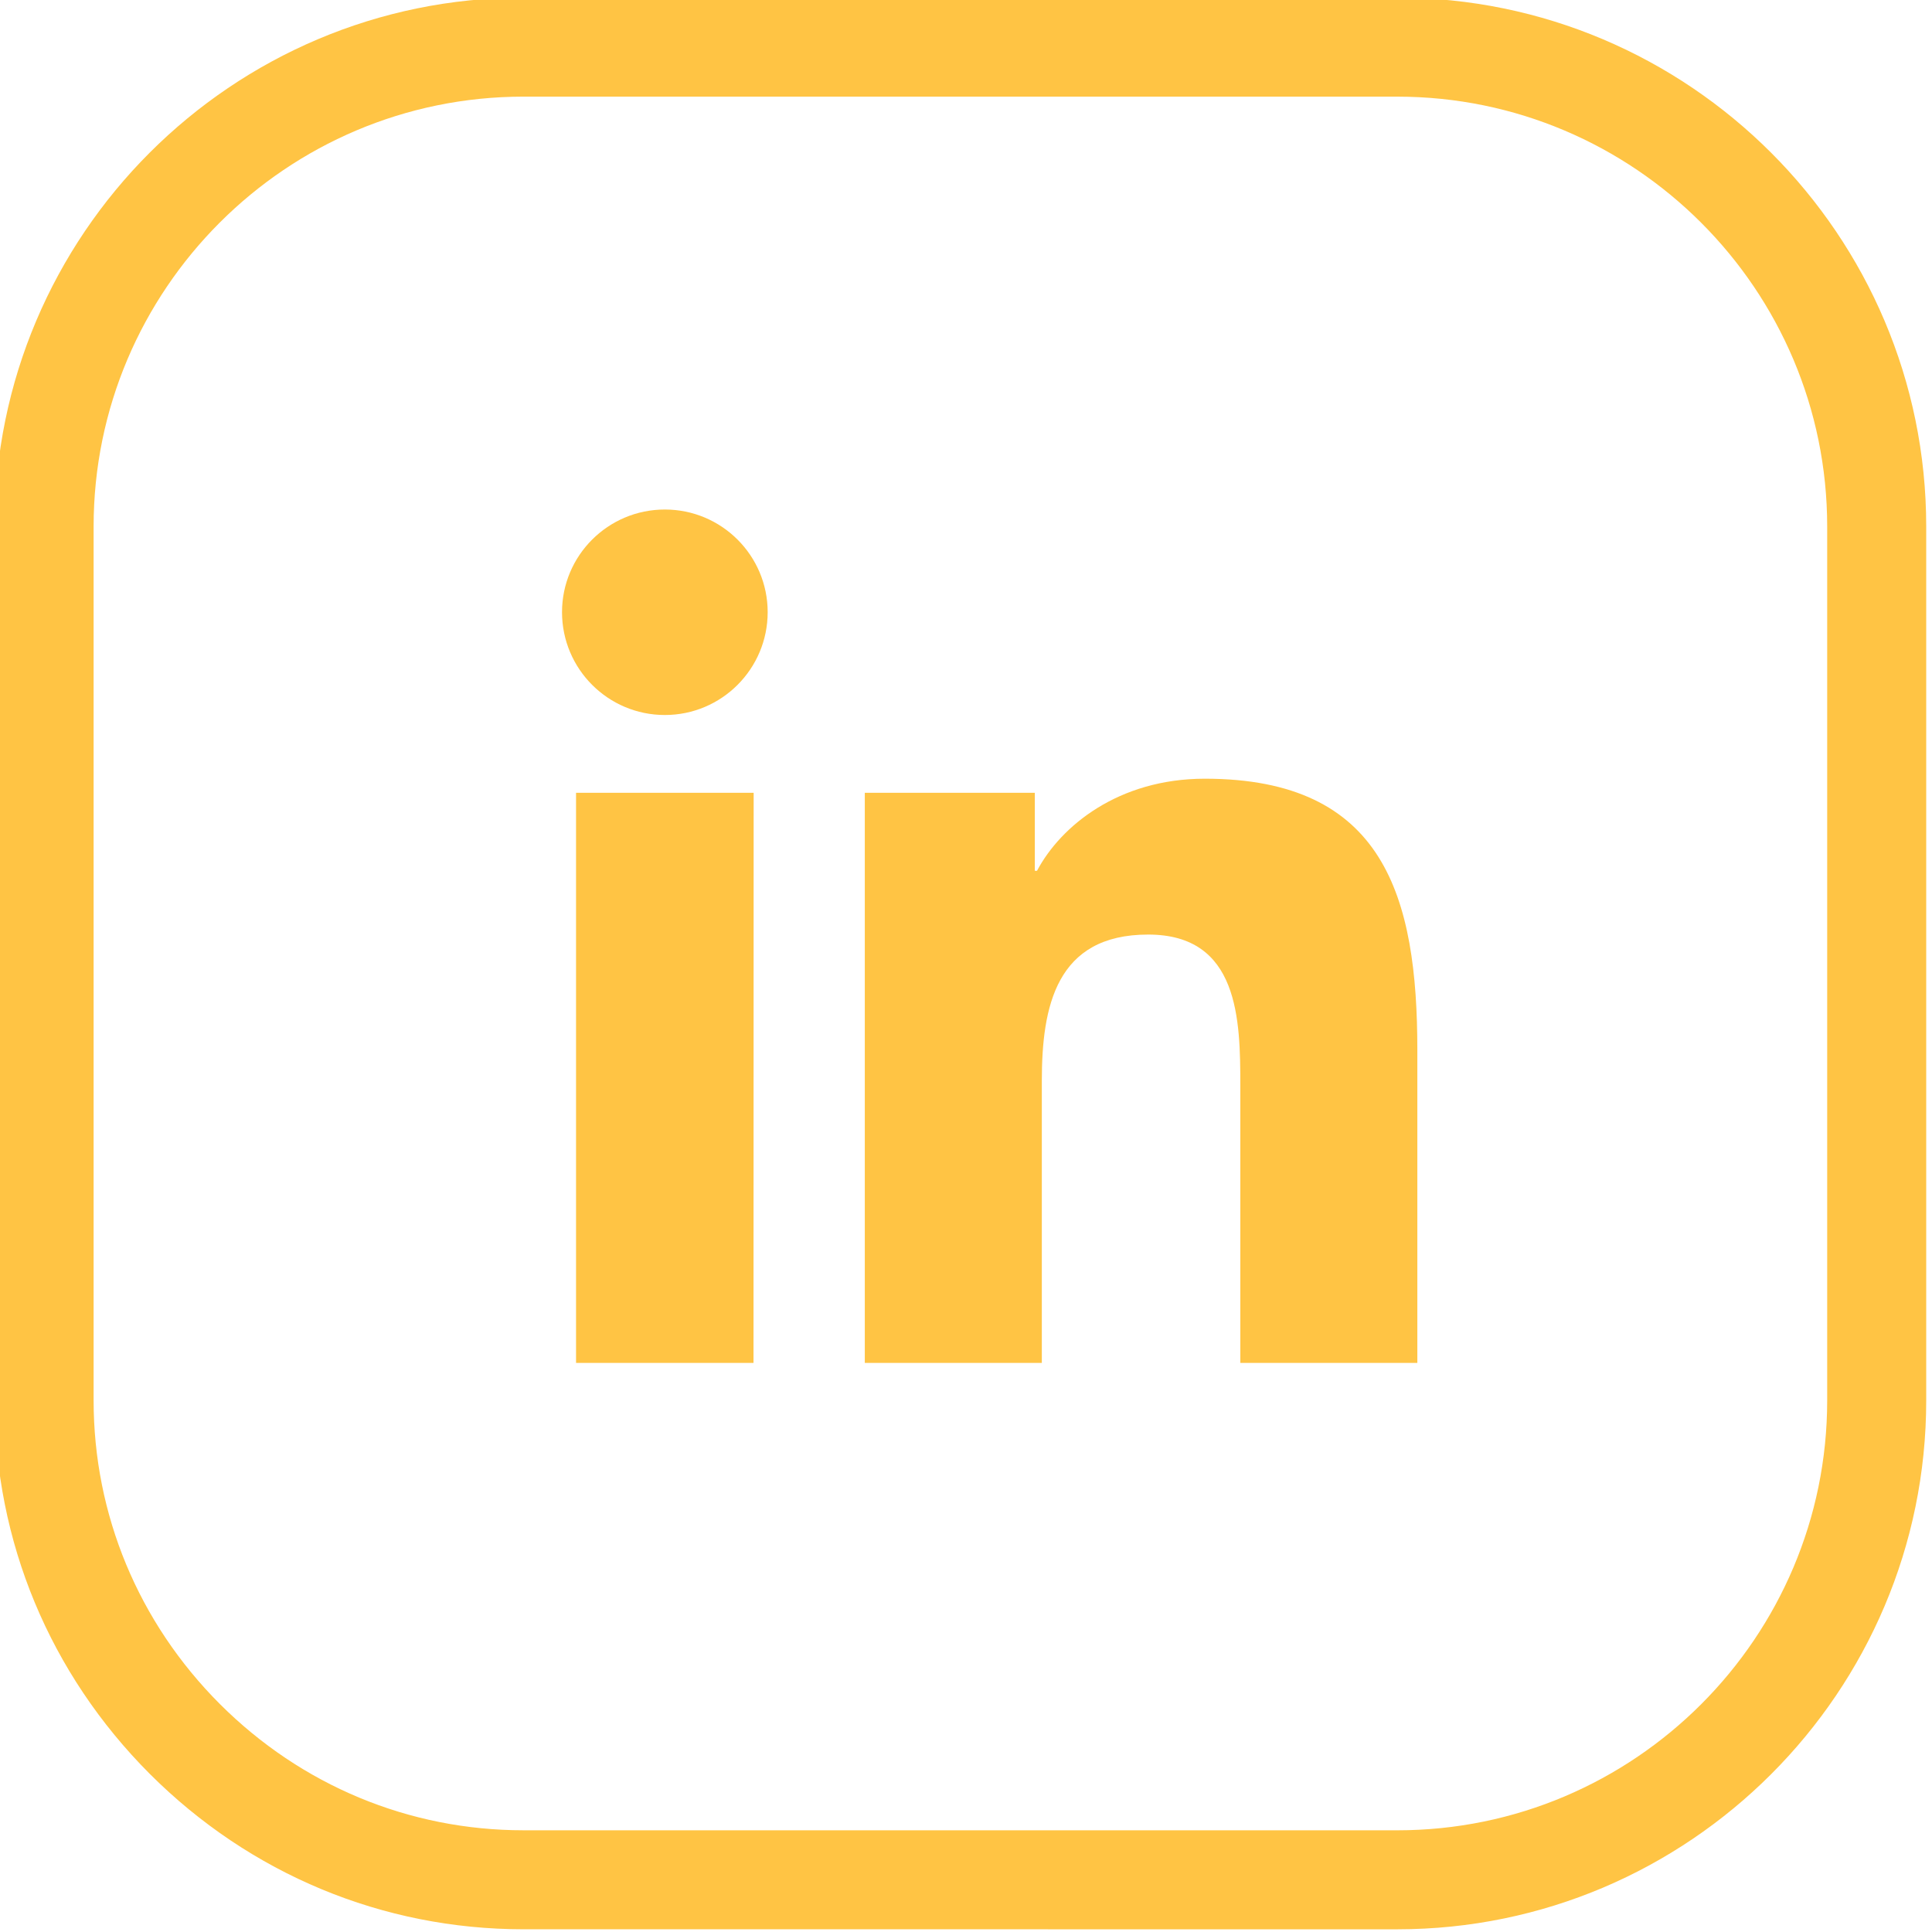
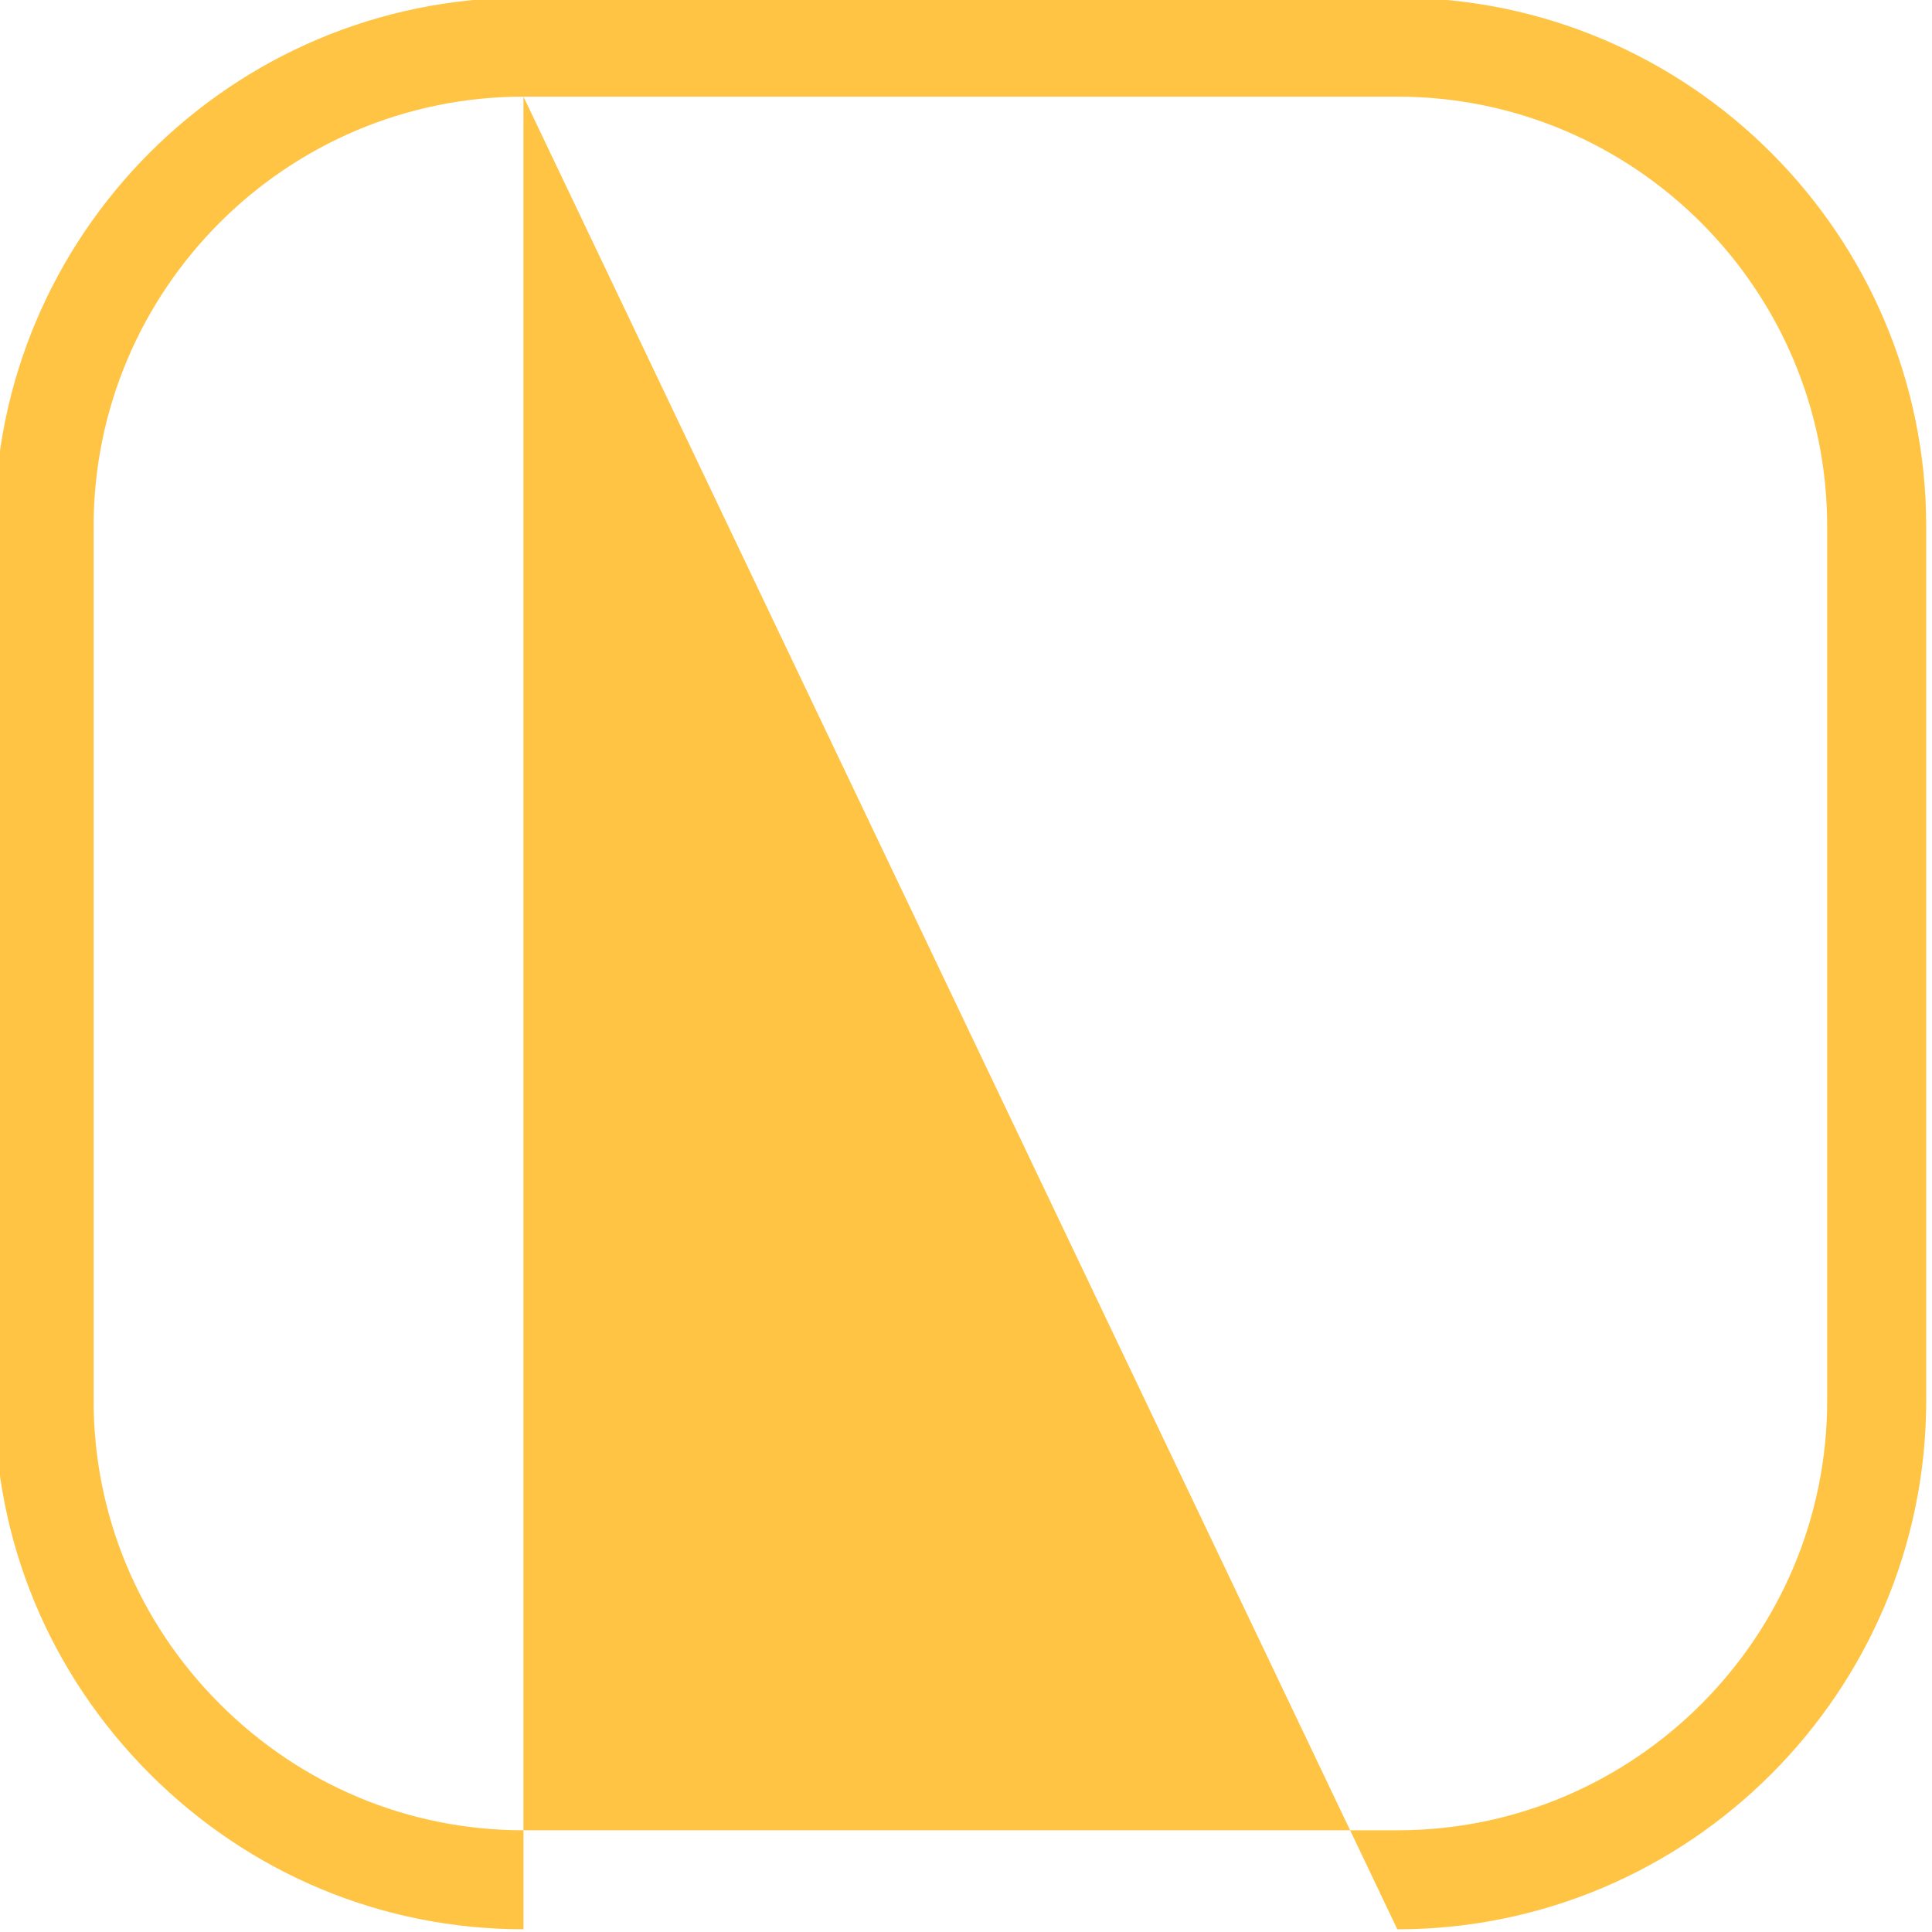
<svg xmlns="http://www.w3.org/2000/svg" width="75" height="75" viewBox="0 0 75 75" version="1.1" xml:space="preserve" style="fill-rule:evenodd;clip-rule:evenodd;stroke-linejoin:round;stroke-miterlimit:2;">
  <g transform="matrix(0.567,0,0,0.567,-1116.14,-488.662)">
-     <path d="M2004.34,868.454C1988.11,868.454 1974.91,881.657 1974.91,897.886L1974.91,957.716C1974.91,965.541 1977.98,972.923 1983.55,978.5C1989.13,984.077 1996.51,987.149 2004.34,987.149L2064.17,987.15C2080.4,987.15 2093.6,973.947 2093.6,957.719L2093.6,897.889C2093.6,881.659 2080.4,868.456 2064.17,868.455L2004.34,868.454ZM2064.17,993.928L2004.34,993.927C1994.7,993.926 1985.62,990.149 1978.76,983.292C1971.91,976.435 1968.13,967.352 1968.13,957.716L1968.13,897.886C1968.13,877.92 1984.37,861.677 2004.34,861.677L2064.17,861.678C2084.14,861.679 2100.38,877.923 2100.38,897.889L2100.38,957.719C2100.38,977.685 2084.13,993.928 2064.17,993.928Z" style="fill:rgb(255,196,68);" />
+     <path d="M2004.34,868.454C1988.11,868.454 1974.91,881.657 1974.91,897.886L1974.91,957.716C1974.91,965.541 1977.98,972.923 1983.55,978.5C1989.13,984.077 1996.51,987.149 2004.34,987.149L2064.17,987.15C2080.4,987.15 2093.6,973.947 2093.6,957.719L2093.6,897.889C2093.6,881.659 2080.4,868.456 2064.17,868.455L2004.34,868.454ZL2004.34,993.927C1994.7,993.926 1985.62,990.149 1978.76,983.292C1971.91,976.435 1968.13,967.352 1968.13,957.716L1968.13,897.886C1968.13,877.92 1984.37,861.677 2004.34,861.677L2064.17,861.678C2084.14,861.679 2100.38,877.923 2100.38,897.889L2100.38,957.719C2100.38,977.685 2084.13,993.928 2064.17,993.928Z" style="fill:rgb(255,196,68);" />
  </g>
  <g transform="matrix(0.567,0,0,0.567,-1116.14,-488.662)">
-     <path d="M2014.02,896.722C2017.91,896.722 2021.06,899.874 2021.06,903.751C2021.06,907.634 2017.91,910.791 2014.02,910.791C2010.13,910.791 2006.98,907.634 2006.98,903.751C2006.98,899.874 2010.13,896.722 2014.02,896.722ZM2007.94,916.118L2020.1,916.118L2020.09,955.15L2007.94,955.15L2007.94,916.118Z" style="fill:rgb(255,196,68);" />
-   </g>
+     </g>
  <g transform="matrix(0.567,0,0,0.567,-1116.14,-488.662)">
-     <path d="M2027.71,916.118L2039.35,916.118L2039.35,921.457L2039.5,921.457C2041.13,918.386 2045.08,915.152 2050.99,915.152C2063.28,915.152 2065.54,923.231 2065.54,933.743L2065.54,955.151L2053.42,955.151L2053.42,936.175C2053.42,931.645 2053.33,925.823 2047.11,925.823C2040.8,925.823 2039.83,930.754 2039.83,935.844L2039.83,955.15L2027.71,955.15L2027.71,916.118Z" style="fill:rgb(255,196,68);" />
-   </g>
+     </g>
</svg>